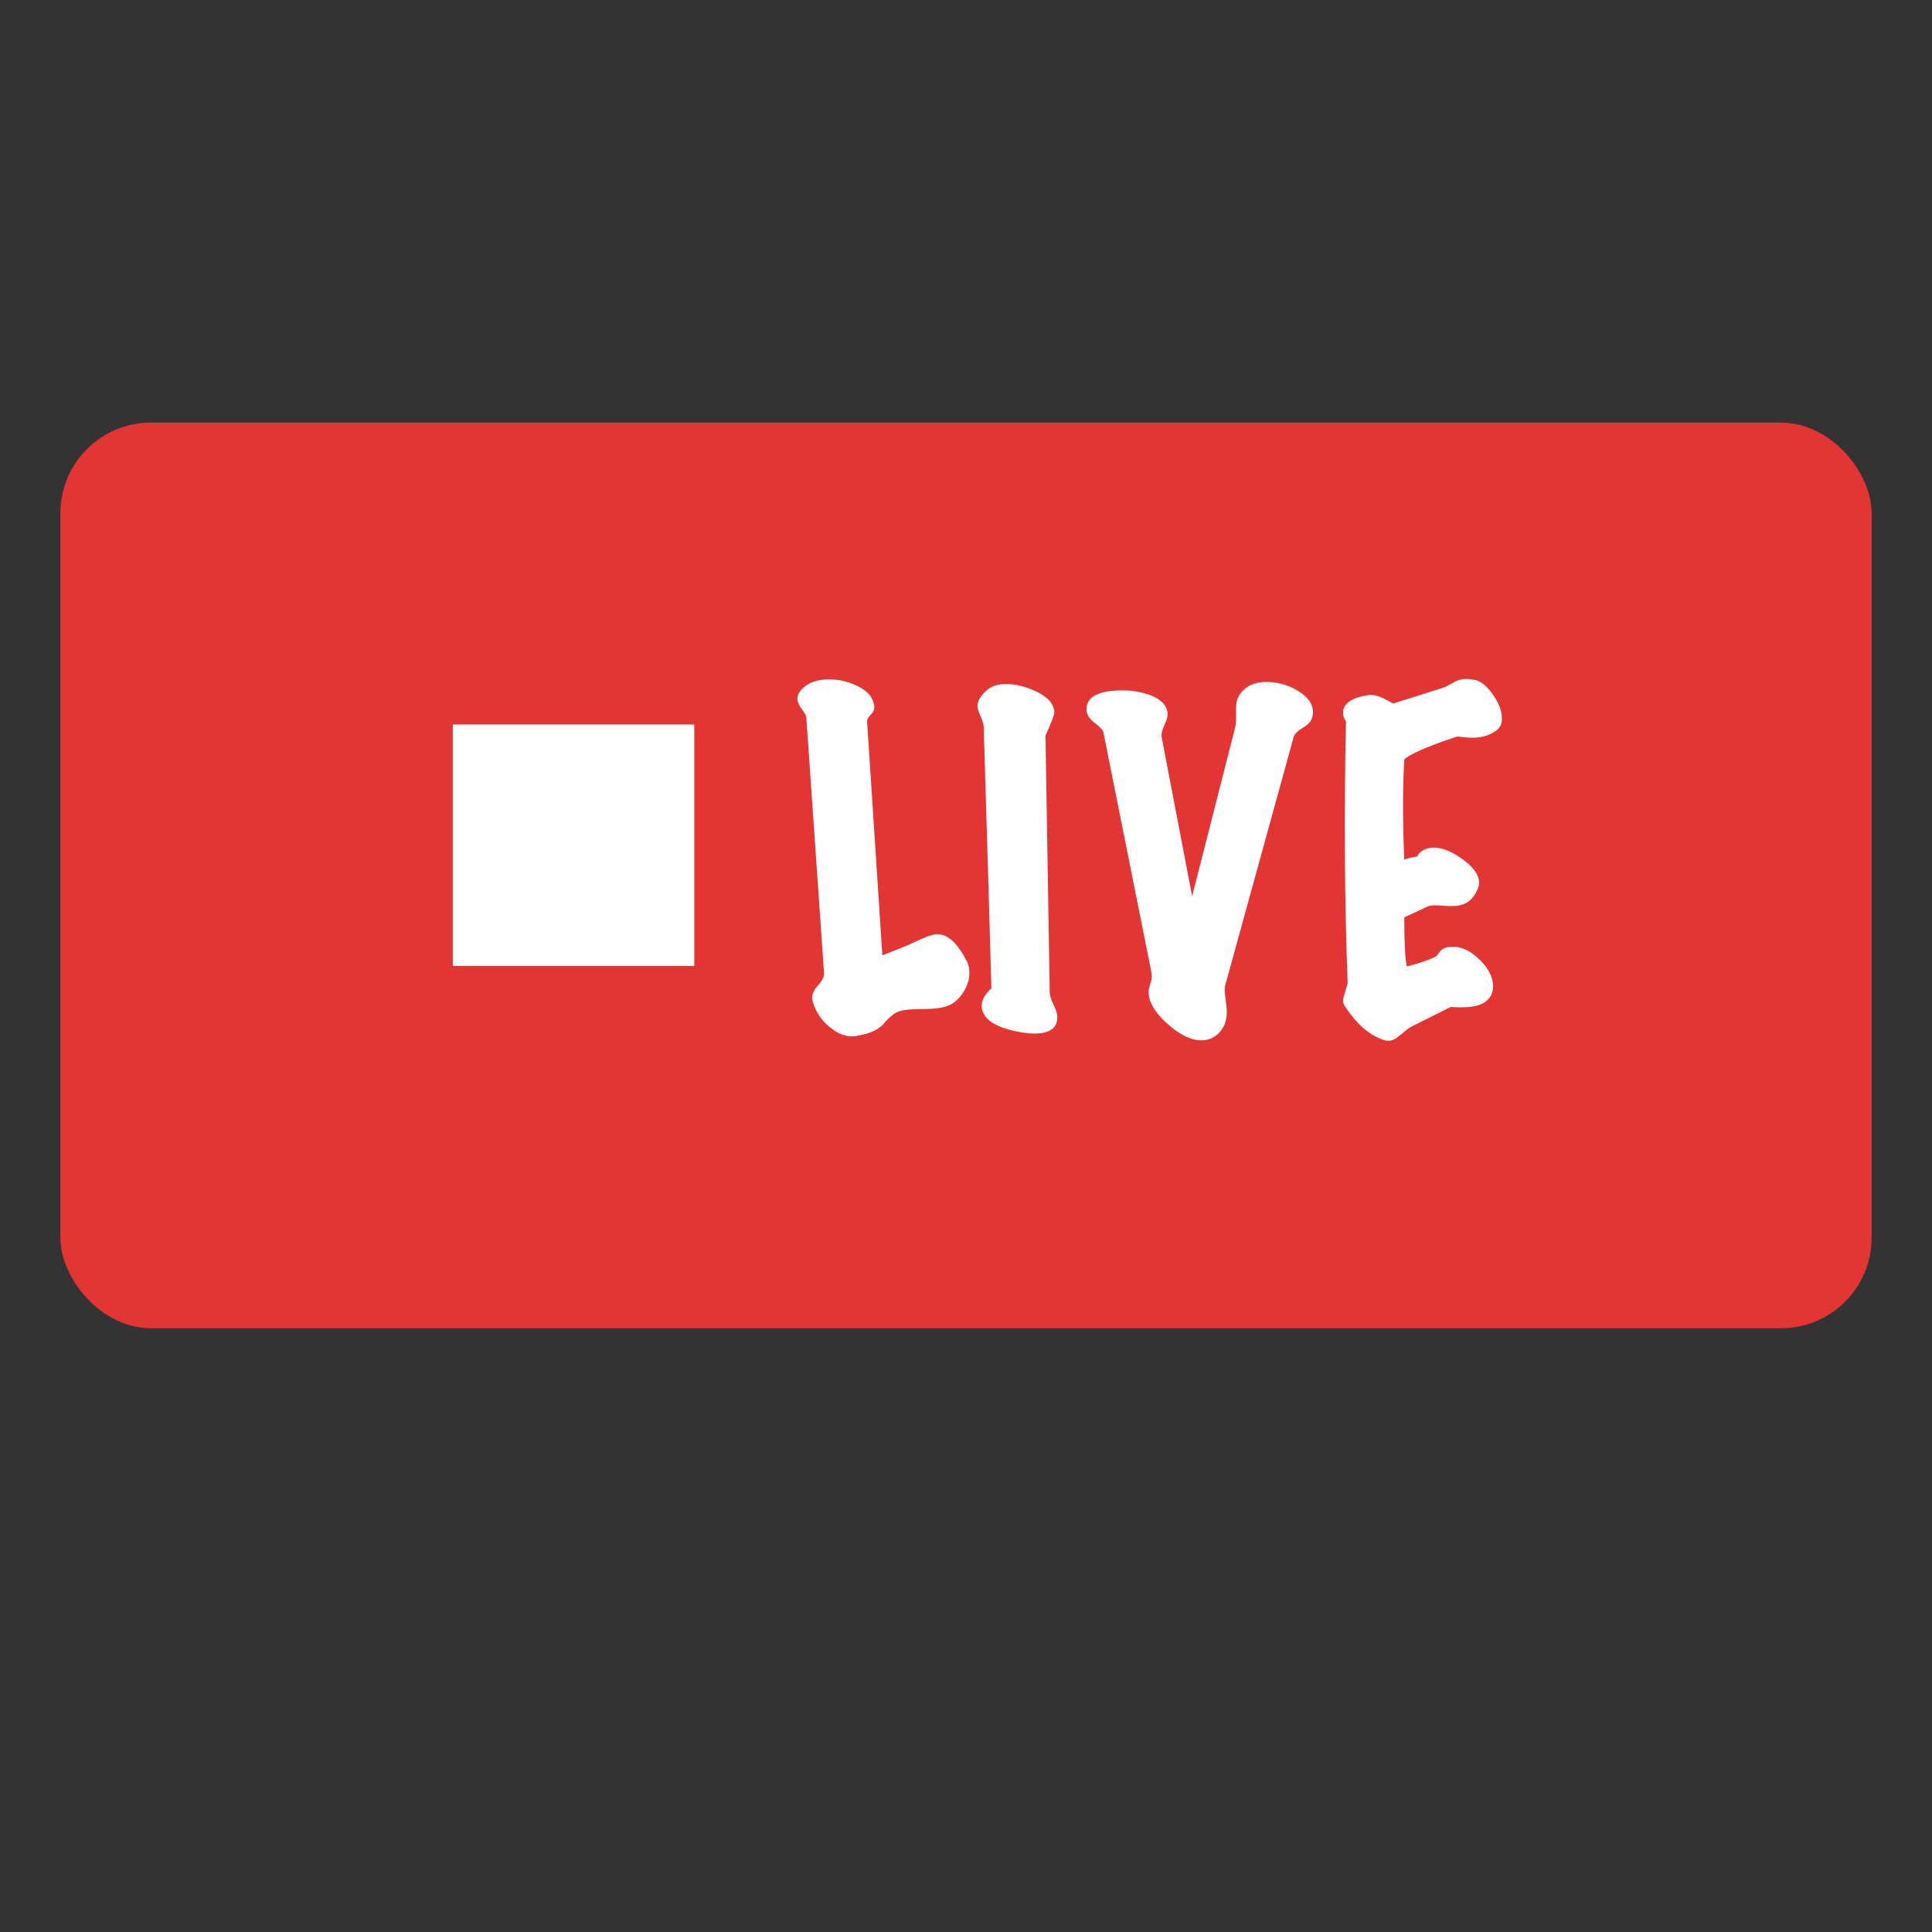
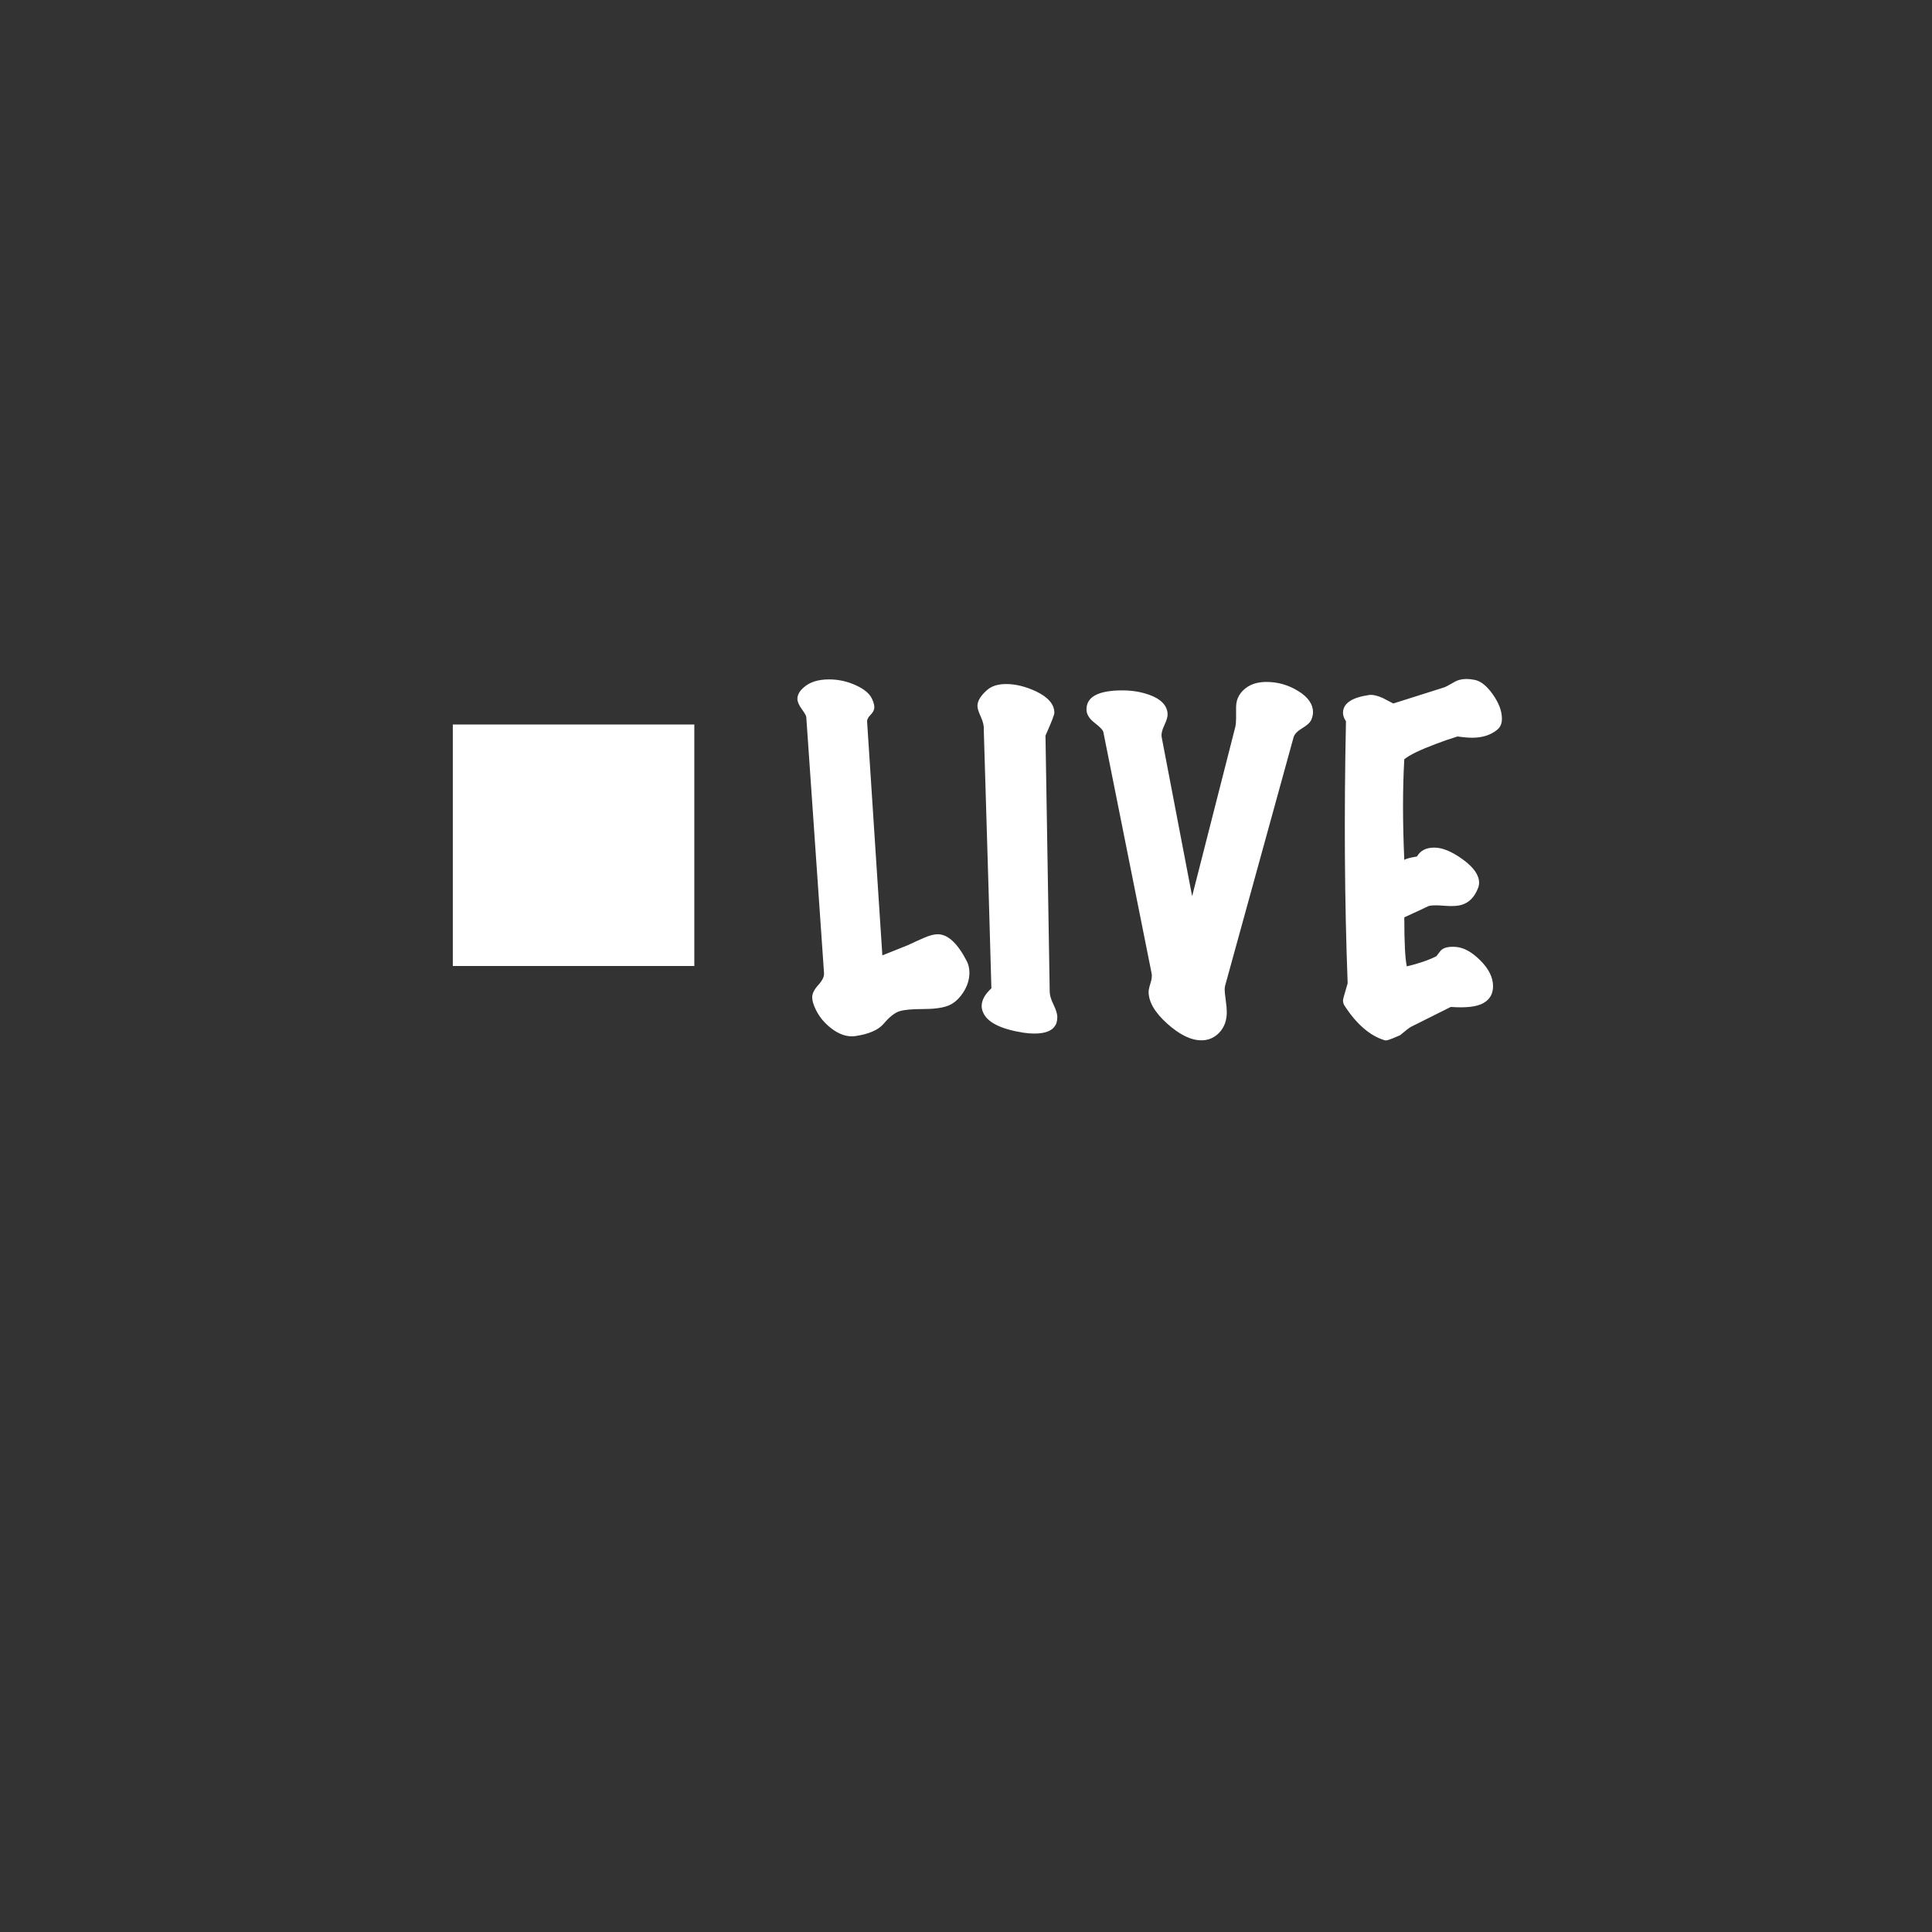
<svg xmlns="http://www.w3.org/2000/svg" viewBox="0 0 64 64">
  <rect x="0" y="0" width="64" height="64" fill="#333333" stroke="none" />
  <g fill="none" fill-rule="evenodd">
-     <rect width="60" height="30" x="2" y="14" fill="#E43535" rx="3" />
-     <path fill="#FFF" d="M32.029,31.844 C32.085,31.956 32.113,32.082 32.113,32.222 C32.113,32.455 32.041,32.679 31.896,32.894 C31.751,33.109 31.583,33.251 31.392,33.321 C31.201,33.391 30.928,33.426 30.573,33.426 C30.218,33.426 29.962,33.449 29.803,33.496 C29.644,33.543 29.462,33.687 29.257,33.93 C29.08,34.126 28.772,34.257 28.333,34.322 C28.062,34.359 27.787,34.266 27.507,34.042 C27.227,33.818 27.036,33.543 26.933,33.216 C26.914,33.151 26.905,33.09 26.905,33.034 C26.905,32.913 26.973,32.777 27.108,32.628 C27.243,32.479 27.306,32.348 27.297,32.236 L26.709,23.752 C26.709,23.715 26.66,23.628 26.562,23.493 C26.464,23.358 26.415,23.243 26.415,23.15 C26.415,23.019 26.485,22.893 26.625,22.772 C26.821,22.595 27.101,22.506 27.465,22.506 C27.773,22.506 28.069,22.571 28.354,22.702 C28.639,22.833 28.818,22.987 28.893,23.164 C28.94,23.267 28.963,23.355 28.963,23.43 C28.963,23.514 28.921,23.598 28.837,23.682 C28.753,23.766 28.716,23.845 28.725,23.92 L29.229,31.648 L30.069,31.312 C30.246,31.228 30.426,31.146 30.608,31.067 C30.79,30.988 30.942,30.948 31.063,30.948 C31.399,30.948 31.721,31.247 32.029,31.844 Z M34.997,33.888 C34.913,34.121 34.67,34.238 34.269,34.238 C34.157,34.238 34.036,34.229 33.905,34.21 C33.14,34.089 32.692,33.86 32.561,33.524 C32.533,33.459 32.519,33.393 32.519,33.328 C32.519,33.132 32.626,32.936 32.841,32.74 C32.804,31.34 32.72,28.484 32.589,24.172 C32.598,24.051 32.566,23.908 32.491,23.745 C32.416,23.582 32.379,23.463 32.379,23.388 C32.379,23.22 32.486,23.043 32.701,22.856 C32.85,22.725 33.06,22.66 33.331,22.66 C33.639,22.66 33.966,22.739 34.311,22.898 C34.722,23.094 34.927,23.332 34.927,23.612 C34.927,23.677 34.829,23.929 34.633,24.368 L34.773,32.852 C34.773,32.964 34.815,33.106 34.899,33.279 C34.983,33.452 35.025,33.589 35.025,33.692 C35.025,33.757 35.016,33.823 34.997,33.888 Z M42.851,24.424 L40.583,32.656 C40.574,32.693 40.569,32.735 40.569,32.782 C40.569,32.847 40.581,32.964 40.604,33.132 C40.627,33.3 40.639,33.431 40.639,33.524 C40.639,33.804 40.557,34.03 40.394,34.203 C40.231,34.376 40.032,34.462 39.799,34.462 C39.454,34.462 39.076,34.278 38.665,33.909 C38.254,33.54 38.049,33.188 38.049,32.852 C38.049,32.796 38.072,32.693 38.119,32.544 C38.156,32.423 38.166,32.32 38.147,32.236 L36.551,24.256 C36.542,24.191 36.446,24.088 36.264,23.948 C36.082,23.808 35.991,23.659 35.991,23.5 C35.991,23.08 36.388,22.87 37.181,22.87 C37.526,22.87 37.841,22.926 38.126,23.038 C38.411,23.15 38.586,23.304 38.651,23.5 C38.67,23.556 38.679,23.612 38.679,23.668 C38.679,23.752 38.642,23.873 38.567,24.032 C38.492,24.191 38.464,24.321 38.483,24.424 L39.491,29.688 L40.919,24.088 C40.938,24.004 40.947,23.906 40.947,23.794 L40.947,23.43 C40.947,23.141 41.078,22.912 41.339,22.744 C41.507,22.641 41.712,22.59 41.955,22.59 C42.328,22.59 42.678,22.69 43.005,22.891 C43.332,23.092 43.495,23.327 43.495,23.598 C43.495,23.673 43.476,23.754 43.439,23.843 C43.402,23.932 43.301,24.025 43.138,24.123 C42.975,24.221 42.879,24.321 42.851,24.424 Z M49.599,24.172 C49.384,24.349 49.109,24.438 48.773,24.438 C48.633,24.438 48.47,24.424 48.283,24.396 C48.012,24.48 47.77,24.564 47.555,24.648 C47.032,24.844 46.687,25.012 46.519,25.152 C46.463,26.123 46.463,27.233 46.519,28.484 C46.575,28.447 46.715,28.409 46.939,28.372 C47.051,28.176 47.242,28.078 47.513,28.078 C47.784,28.078 48.099,28.209 48.458,28.47 C48.817,28.731 48.997,28.988 48.997,29.24 C48.997,29.305 48.983,29.371 48.955,29.436 C48.843,29.716 48.67,29.893 48.437,29.968 C48.297,30.015 48.092,30.026 47.821,30.003 C47.55,29.98 47.378,29.987 47.303,30.024 C47.088,30.127 46.827,30.248 46.519,30.388 C46.519,31.228 46.547,31.769 46.603,32.012 C46.995,31.919 47.322,31.807 47.583,31.676 C47.63,31.611 47.676,31.55 47.723,31.494 C47.816,31.391 47.984,31.349 48.227,31.368 C48.488,31.387 48.759,31.536 49.039,31.816 C49.319,32.096 49.459,32.381 49.459,32.67 C49.459,32.922 49.352,33.109 49.137,33.23 C48.922,33.351 48.563,33.393 48.059,33.356 L46.743,34.014 C46.687,34.042 46.566,34.135 46.379,34.294 C46.239,34.415 46.113,34.476 46.001,34.476 C45.964,34.476 45.922,34.471 45.875,34.462 C45.38,34.313 44.932,33.925 44.531,33.3 C44.503,33.253 44.489,33.197 44.489,33.132 C44.489,33.104 44.54,32.917 44.643,32.572 C44.54,29.856 44.522,26.963 44.587,23.892 C44.522,23.799 44.489,23.705 44.489,23.612 C44.489,23.304 44.774,23.108 45.343,23.024 C45.464,23.005 45.618,23.038 45.805,23.122 C45.926,23.187 46.043,23.248 46.155,23.304 L47.835,22.772 C47.872,22.763 47.98,22.707 48.157,22.604 C48.278,22.529 48.418,22.492 48.577,22.492 C48.652,22.492 48.74,22.501 48.843,22.52 C49.048,22.557 49.251,22.718 49.452,23.003 C49.653,23.288 49.753,23.556 49.753,23.808 C49.753,23.967 49.702,24.088 49.599,24.172 Z" />
+     <path fill="#FFF" d="M32.029,31.844 C32.085,31.956 32.113,32.082 32.113,32.222 C32.113,32.455 32.041,32.679 31.896,32.894 C31.751,33.109 31.583,33.251 31.392,33.321 C31.201,33.391 30.928,33.426 30.573,33.426 C30.218,33.426 29.962,33.449 29.803,33.496 C29.644,33.543 29.462,33.687 29.257,33.93 C29.08,34.126 28.772,34.257 28.333,34.322 C28.062,34.359 27.787,34.266 27.507,34.042 C27.227,33.818 27.036,33.543 26.933,33.216 C26.914,33.151 26.905,33.09 26.905,33.034 C26.905,32.913 26.973,32.777 27.108,32.628 C27.243,32.479 27.306,32.348 27.297,32.236 L26.709,23.752 C26.709,23.715 26.66,23.628 26.562,23.493 C26.464,23.358 26.415,23.243 26.415,23.15 C26.415,23.019 26.485,22.893 26.625,22.772 C26.821,22.595 27.101,22.506 27.465,22.506 C27.773,22.506 28.069,22.571 28.354,22.702 C28.639,22.833 28.818,22.987 28.893,23.164 C28.94,23.267 28.963,23.355 28.963,23.43 C28.963,23.514 28.921,23.598 28.837,23.682 C28.753,23.766 28.716,23.845 28.725,23.92 L29.229,31.648 L30.069,31.312 C30.246,31.228 30.426,31.146 30.608,31.067 C30.79,30.988 30.942,30.948 31.063,30.948 C31.399,30.948 31.721,31.247 32.029,31.844 Z M34.997,33.888 C34.913,34.121 34.67,34.238 34.269,34.238 C34.157,34.238 34.036,34.229 33.905,34.21 C33.14,34.089 32.692,33.86 32.561,33.524 C32.533,33.459 32.519,33.393 32.519,33.328 C32.519,33.132 32.626,32.936 32.841,32.74 C32.804,31.34 32.72,28.484 32.589,24.172 C32.598,24.051 32.566,23.908 32.491,23.745 C32.416,23.582 32.379,23.463 32.379,23.388 C32.379,23.22 32.486,23.043 32.701,22.856 C32.85,22.725 33.06,22.66 33.331,22.66 C33.639,22.66 33.966,22.739 34.311,22.898 C34.722,23.094 34.927,23.332 34.927,23.612 C34.927,23.677 34.829,23.929 34.633,24.368 L34.773,32.852 C34.773,32.964 34.815,33.106 34.899,33.279 C34.983,33.452 35.025,33.589 35.025,33.692 C35.025,33.757 35.016,33.823 34.997,33.888 Z M42.851,24.424 L40.583,32.656 C40.574,32.693 40.569,32.735 40.569,32.782 C40.569,32.847 40.581,32.964 40.604,33.132 C40.627,33.3 40.639,33.431 40.639,33.524 C40.639,33.804 40.557,34.03 40.394,34.203 C40.231,34.376 40.032,34.462 39.799,34.462 C39.454,34.462 39.076,34.278 38.665,33.909 C38.254,33.54 38.049,33.188 38.049,32.852 C38.049,32.796 38.072,32.693 38.119,32.544 C38.156,32.423 38.166,32.32 38.147,32.236 L36.551,24.256 C36.542,24.191 36.446,24.088 36.264,23.948 C36.082,23.808 35.991,23.659 35.991,23.5 C35.991,23.08 36.388,22.87 37.181,22.87 C37.526,22.87 37.841,22.926 38.126,23.038 C38.411,23.15 38.586,23.304 38.651,23.5 C38.67,23.556 38.679,23.612 38.679,23.668 C38.679,23.752 38.642,23.873 38.567,24.032 C38.492,24.191 38.464,24.321 38.483,24.424 L39.491,29.688 L40.919,24.088 C40.938,24.004 40.947,23.906 40.947,23.794 L40.947,23.43 C40.947,23.141 41.078,22.912 41.339,22.744 C41.507,22.641 41.712,22.59 41.955,22.59 C42.328,22.59 42.678,22.69 43.005,22.891 C43.332,23.092 43.495,23.327 43.495,23.598 C43.495,23.673 43.476,23.754 43.439,23.843 C43.402,23.932 43.301,24.025 43.138,24.123 C42.975,24.221 42.879,24.321 42.851,24.424 Z M49.599,24.172 C49.384,24.349 49.109,24.438 48.773,24.438 C48.633,24.438 48.47,24.424 48.283,24.396 C48.012,24.48 47.77,24.564 47.555,24.648 C47.032,24.844 46.687,25.012 46.519,25.152 C46.463,26.123 46.463,27.233 46.519,28.484 C46.575,28.447 46.715,28.409 46.939,28.372 C47.051,28.176 47.242,28.078 47.513,28.078 C47.784,28.078 48.099,28.209 48.458,28.47 C48.817,28.731 48.997,28.988 48.997,29.24 C48.997,29.305 48.983,29.371 48.955,29.436 C48.843,29.716 48.67,29.893 48.437,29.968 C48.297,30.015 48.092,30.026 47.821,30.003 C47.55,29.98 47.378,29.987 47.303,30.024 C47.088,30.127 46.827,30.248 46.519,30.388 C46.519,31.228 46.547,31.769 46.603,32.012 C46.995,31.919 47.322,31.807 47.583,31.676 C47.63,31.611 47.676,31.55 47.723,31.494 C47.816,31.391 47.984,31.349 48.227,31.368 C48.488,31.387 48.759,31.536 49.039,31.816 C49.319,32.096 49.459,32.381 49.459,32.67 C49.459,32.922 49.352,33.109 49.137,33.23 C48.922,33.351 48.563,33.393 48.059,33.356 L46.743,34.014 C46.687,34.042 46.566,34.135 46.379,34.294 C45.964,34.476 45.922,34.471 45.875,34.462 C45.38,34.313 44.932,33.925 44.531,33.3 C44.503,33.253 44.489,33.197 44.489,33.132 C44.489,33.104 44.54,32.917 44.643,32.572 C44.54,29.856 44.522,26.963 44.587,23.892 C44.522,23.799 44.489,23.705 44.489,23.612 C44.489,23.304 44.774,23.108 45.343,23.024 C45.464,23.005 45.618,23.038 45.805,23.122 C45.926,23.187 46.043,23.248 46.155,23.304 L47.835,22.772 C47.872,22.763 47.98,22.707 48.157,22.604 C48.278,22.529 48.418,22.492 48.577,22.492 C48.652,22.492 48.74,22.501 48.843,22.52 C49.048,22.557 49.251,22.718 49.452,23.003 C49.653,23.288 49.753,23.556 49.753,23.808 C49.753,23.967 49.702,24.088 49.599,24.172 Z" />
    <rect width="8" height="8" x="15" y="24" fill="#FFF" />
  </g>
</svg>